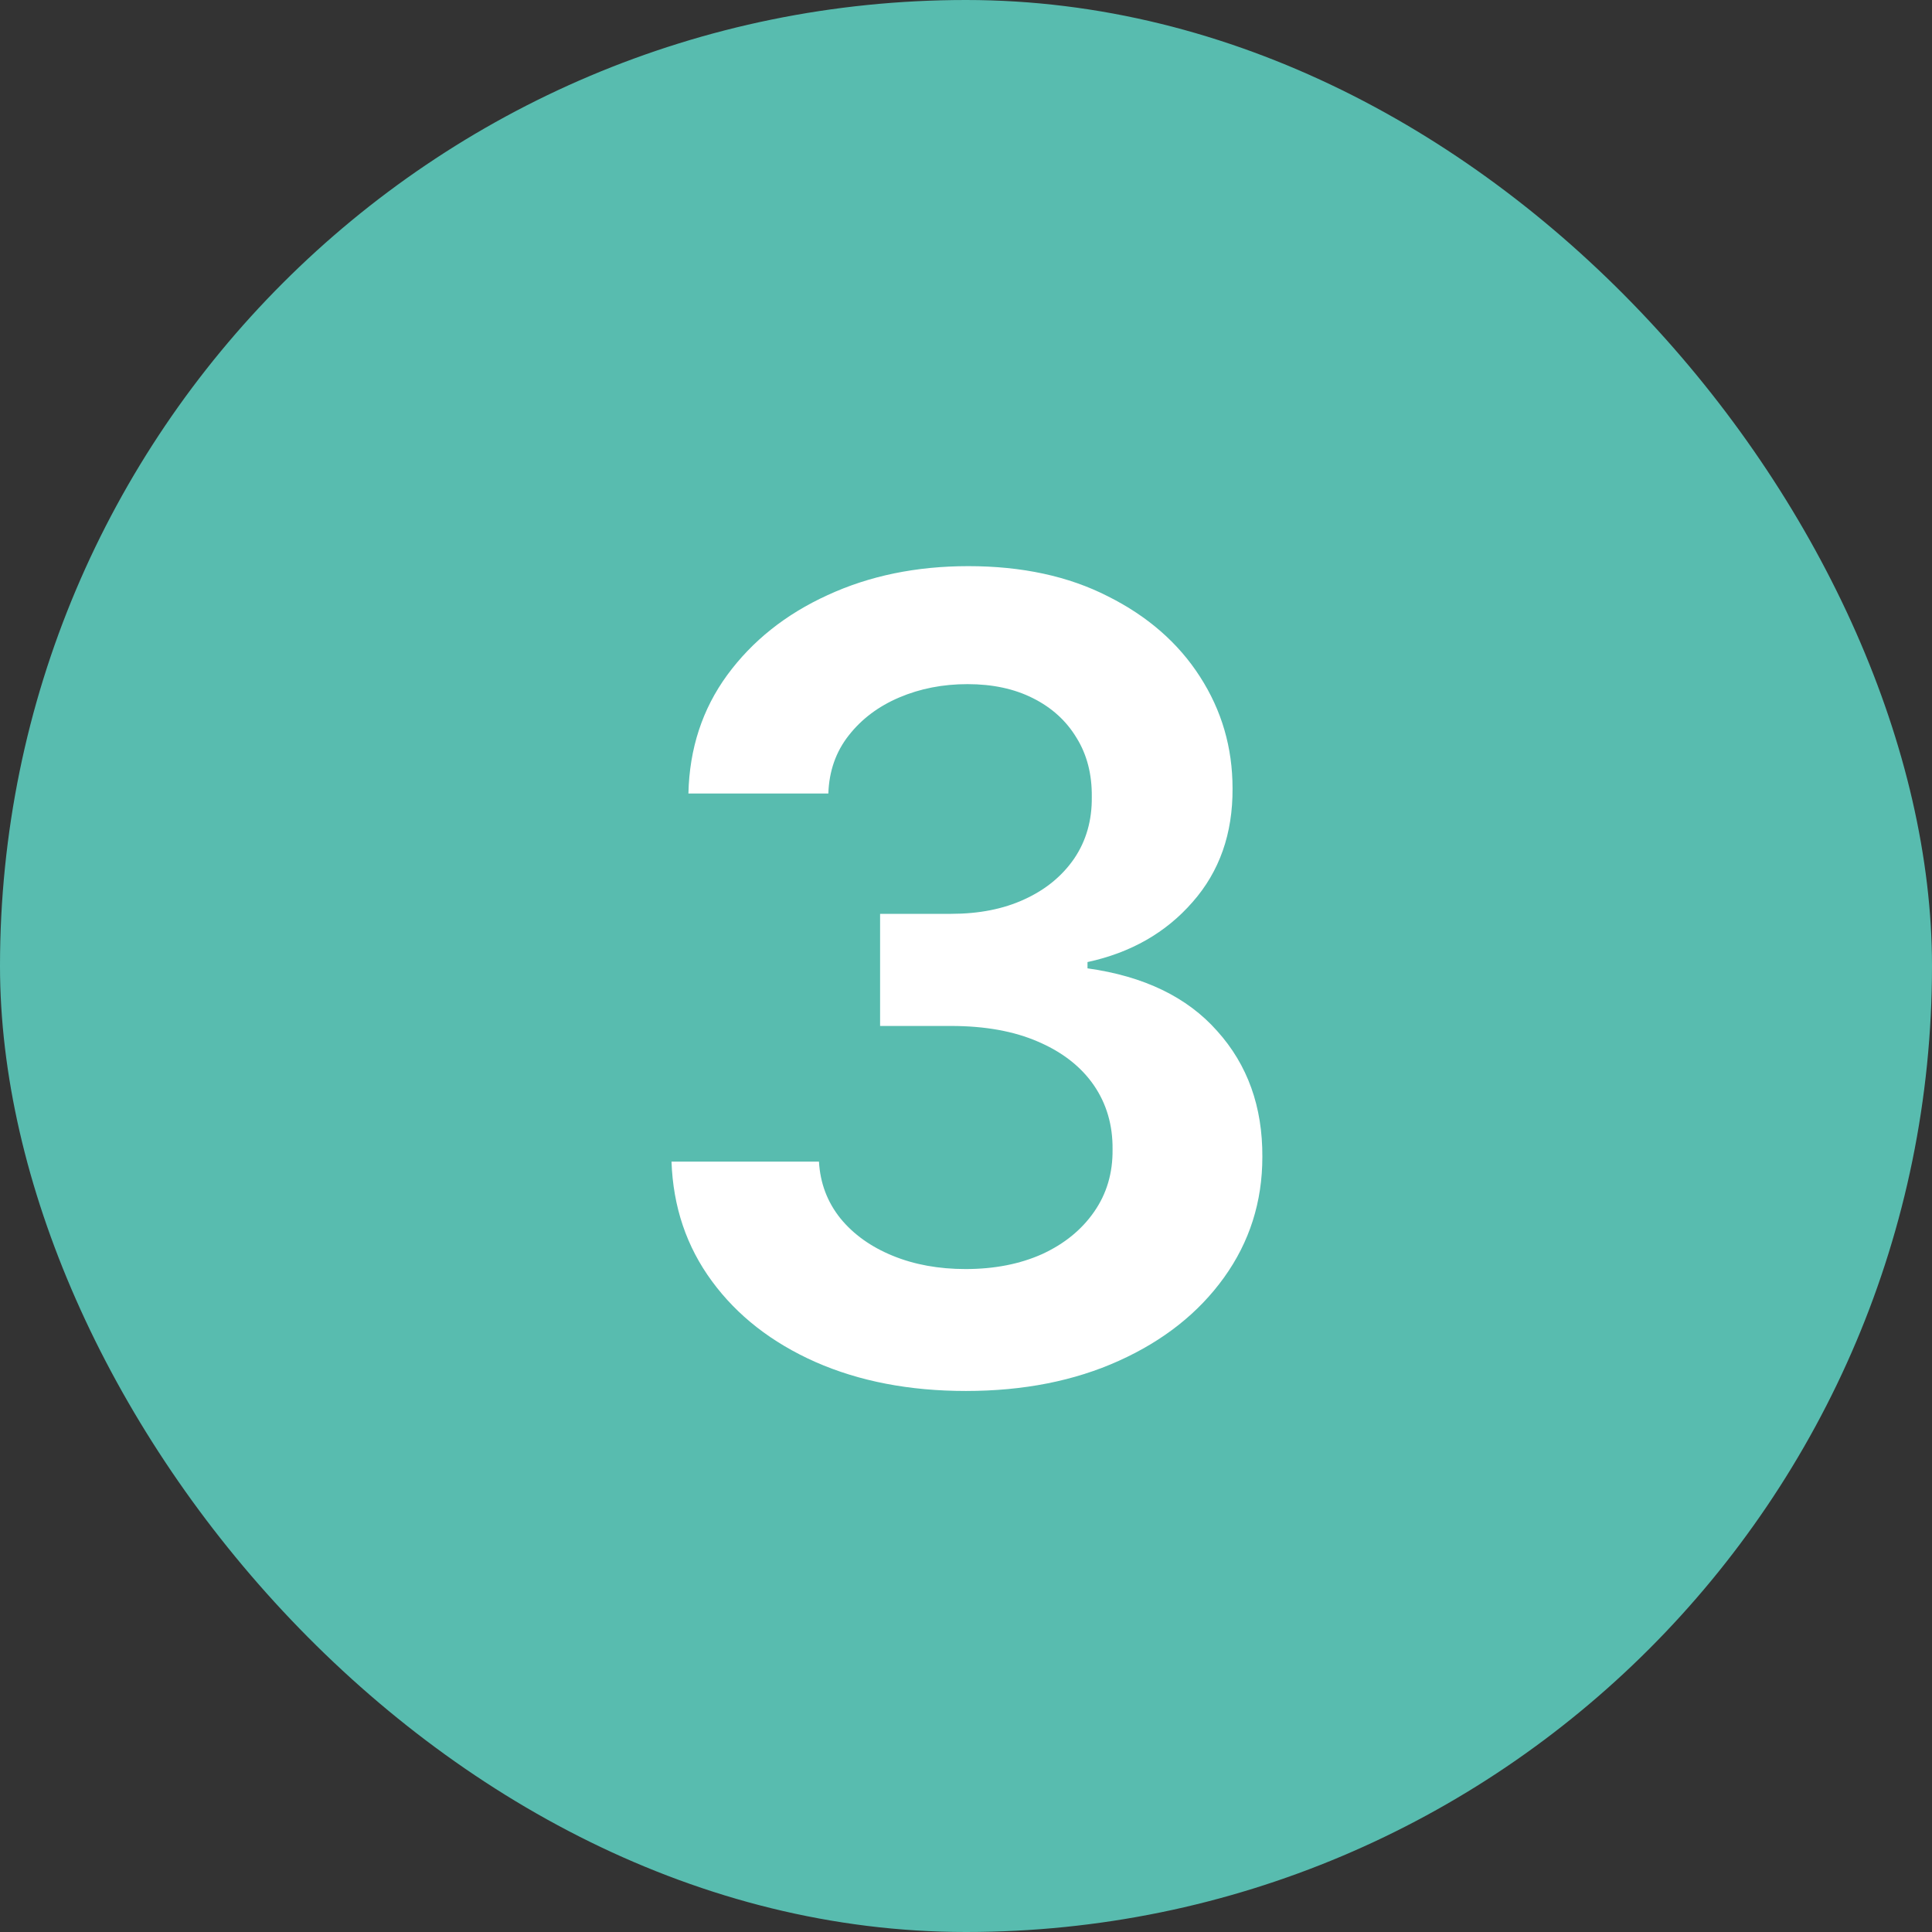
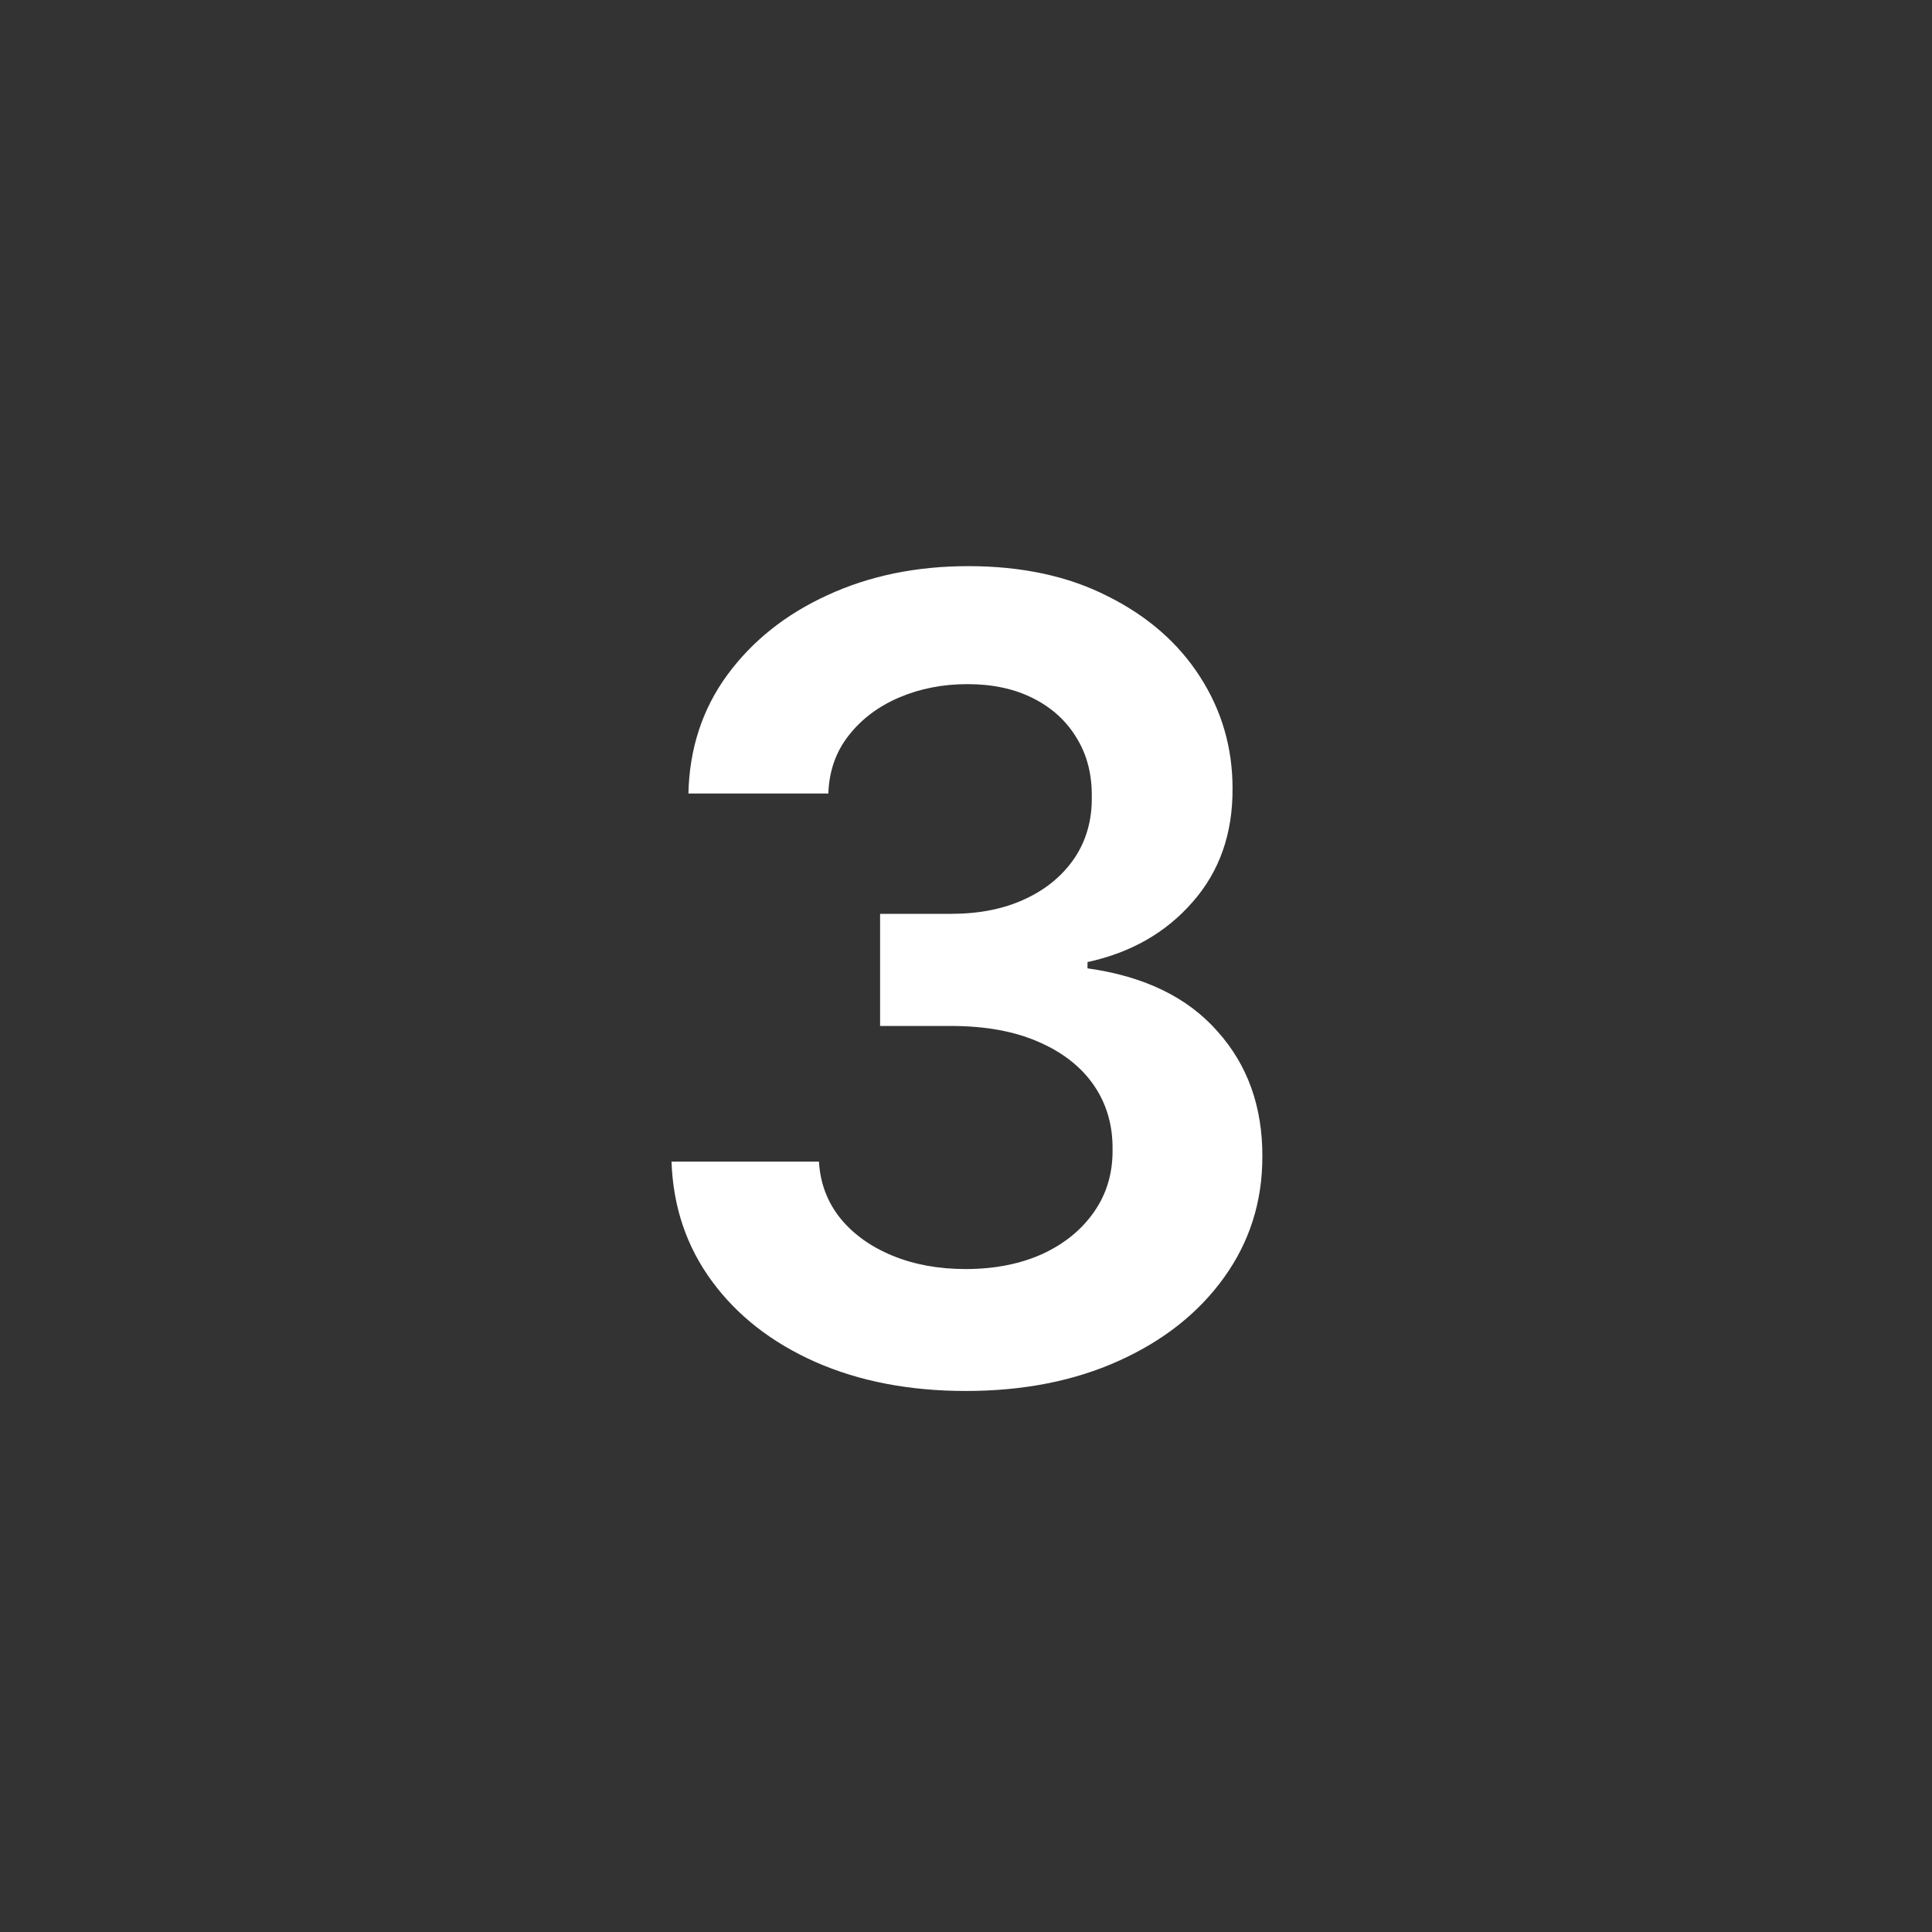
<svg xmlns="http://www.w3.org/2000/svg" width="28" height="28" viewBox="0 0 28 28" fill="none">
  <rect x="0" y="0" width="28" height="28" fill="#333333" stroke="none" />
-   <rect width="28" height="28" rx="14" fill="#58BCAF" />
  <path d="M13.999 20.159C13.181 20.159 12.454 20.019 11.818 19.739C11.185 19.458 10.685 19.068 10.318 18.568C9.95 18.068 9.755 17.491 9.732 16.835H11.869C11.887 17.15 11.992 17.424 12.181 17.659C12.37 17.89 12.622 18.07 12.937 18.199C13.251 18.328 13.604 18.392 13.994 18.392C14.41 18.392 14.78 18.32 15.102 18.176C15.424 18.028 15.675 17.824 15.857 17.562C16.039 17.301 16.128 17 16.124 16.659C16.128 16.307 16.037 15.996 15.852 15.727C15.666 15.458 15.397 15.248 15.045 15.097C14.696 14.945 14.276 14.869 13.783 14.869H12.755V13.244H13.783C14.189 13.244 14.543 13.174 14.846 13.034C15.153 12.894 15.393 12.697 15.568 12.443C15.742 12.186 15.827 11.888 15.823 11.551C15.827 11.222 15.753 10.936 15.602 10.693C15.454 10.447 15.244 10.256 14.971 10.119C14.702 9.983 14.386 9.915 14.022 9.915C13.666 9.915 13.336 9.979 13.033 10.108C12.73 10.237 12.486 10.421 12.3 10.659C12.115 10.894 12.016 11.174 12.005 11.5H9.977C9.992 10.848 10.179 10.277 10.539 9.784C10.903 9.288 11.387 8.902 11.994 8.625C12.6 8.345 13.28 8.205 14.033 8.205C14.81 8.205 15.484 8.35 16.056 8.642C16.632 8.93 17.077 9.318 17.391 9.807C17.706 10.296 17.863 10.835 17.863 11.426C17.867 12.081 17.674 12.631 17.283 13.074C16.897 13.517 16.389 13.807 15.761 13.943V14.034C16.579 14.148 17.206 14.451 17.641 14.943C18.081 15.432 18.299 16.04 18.295 16.767C18.295 17.419 18.109 18.002 17.738 18.517C17.37 19.028 16.863 19.43 16.215 19.722C15.571 20.013 14.833 20.159 13.999 20.159Z" fill="white" />
</svg>